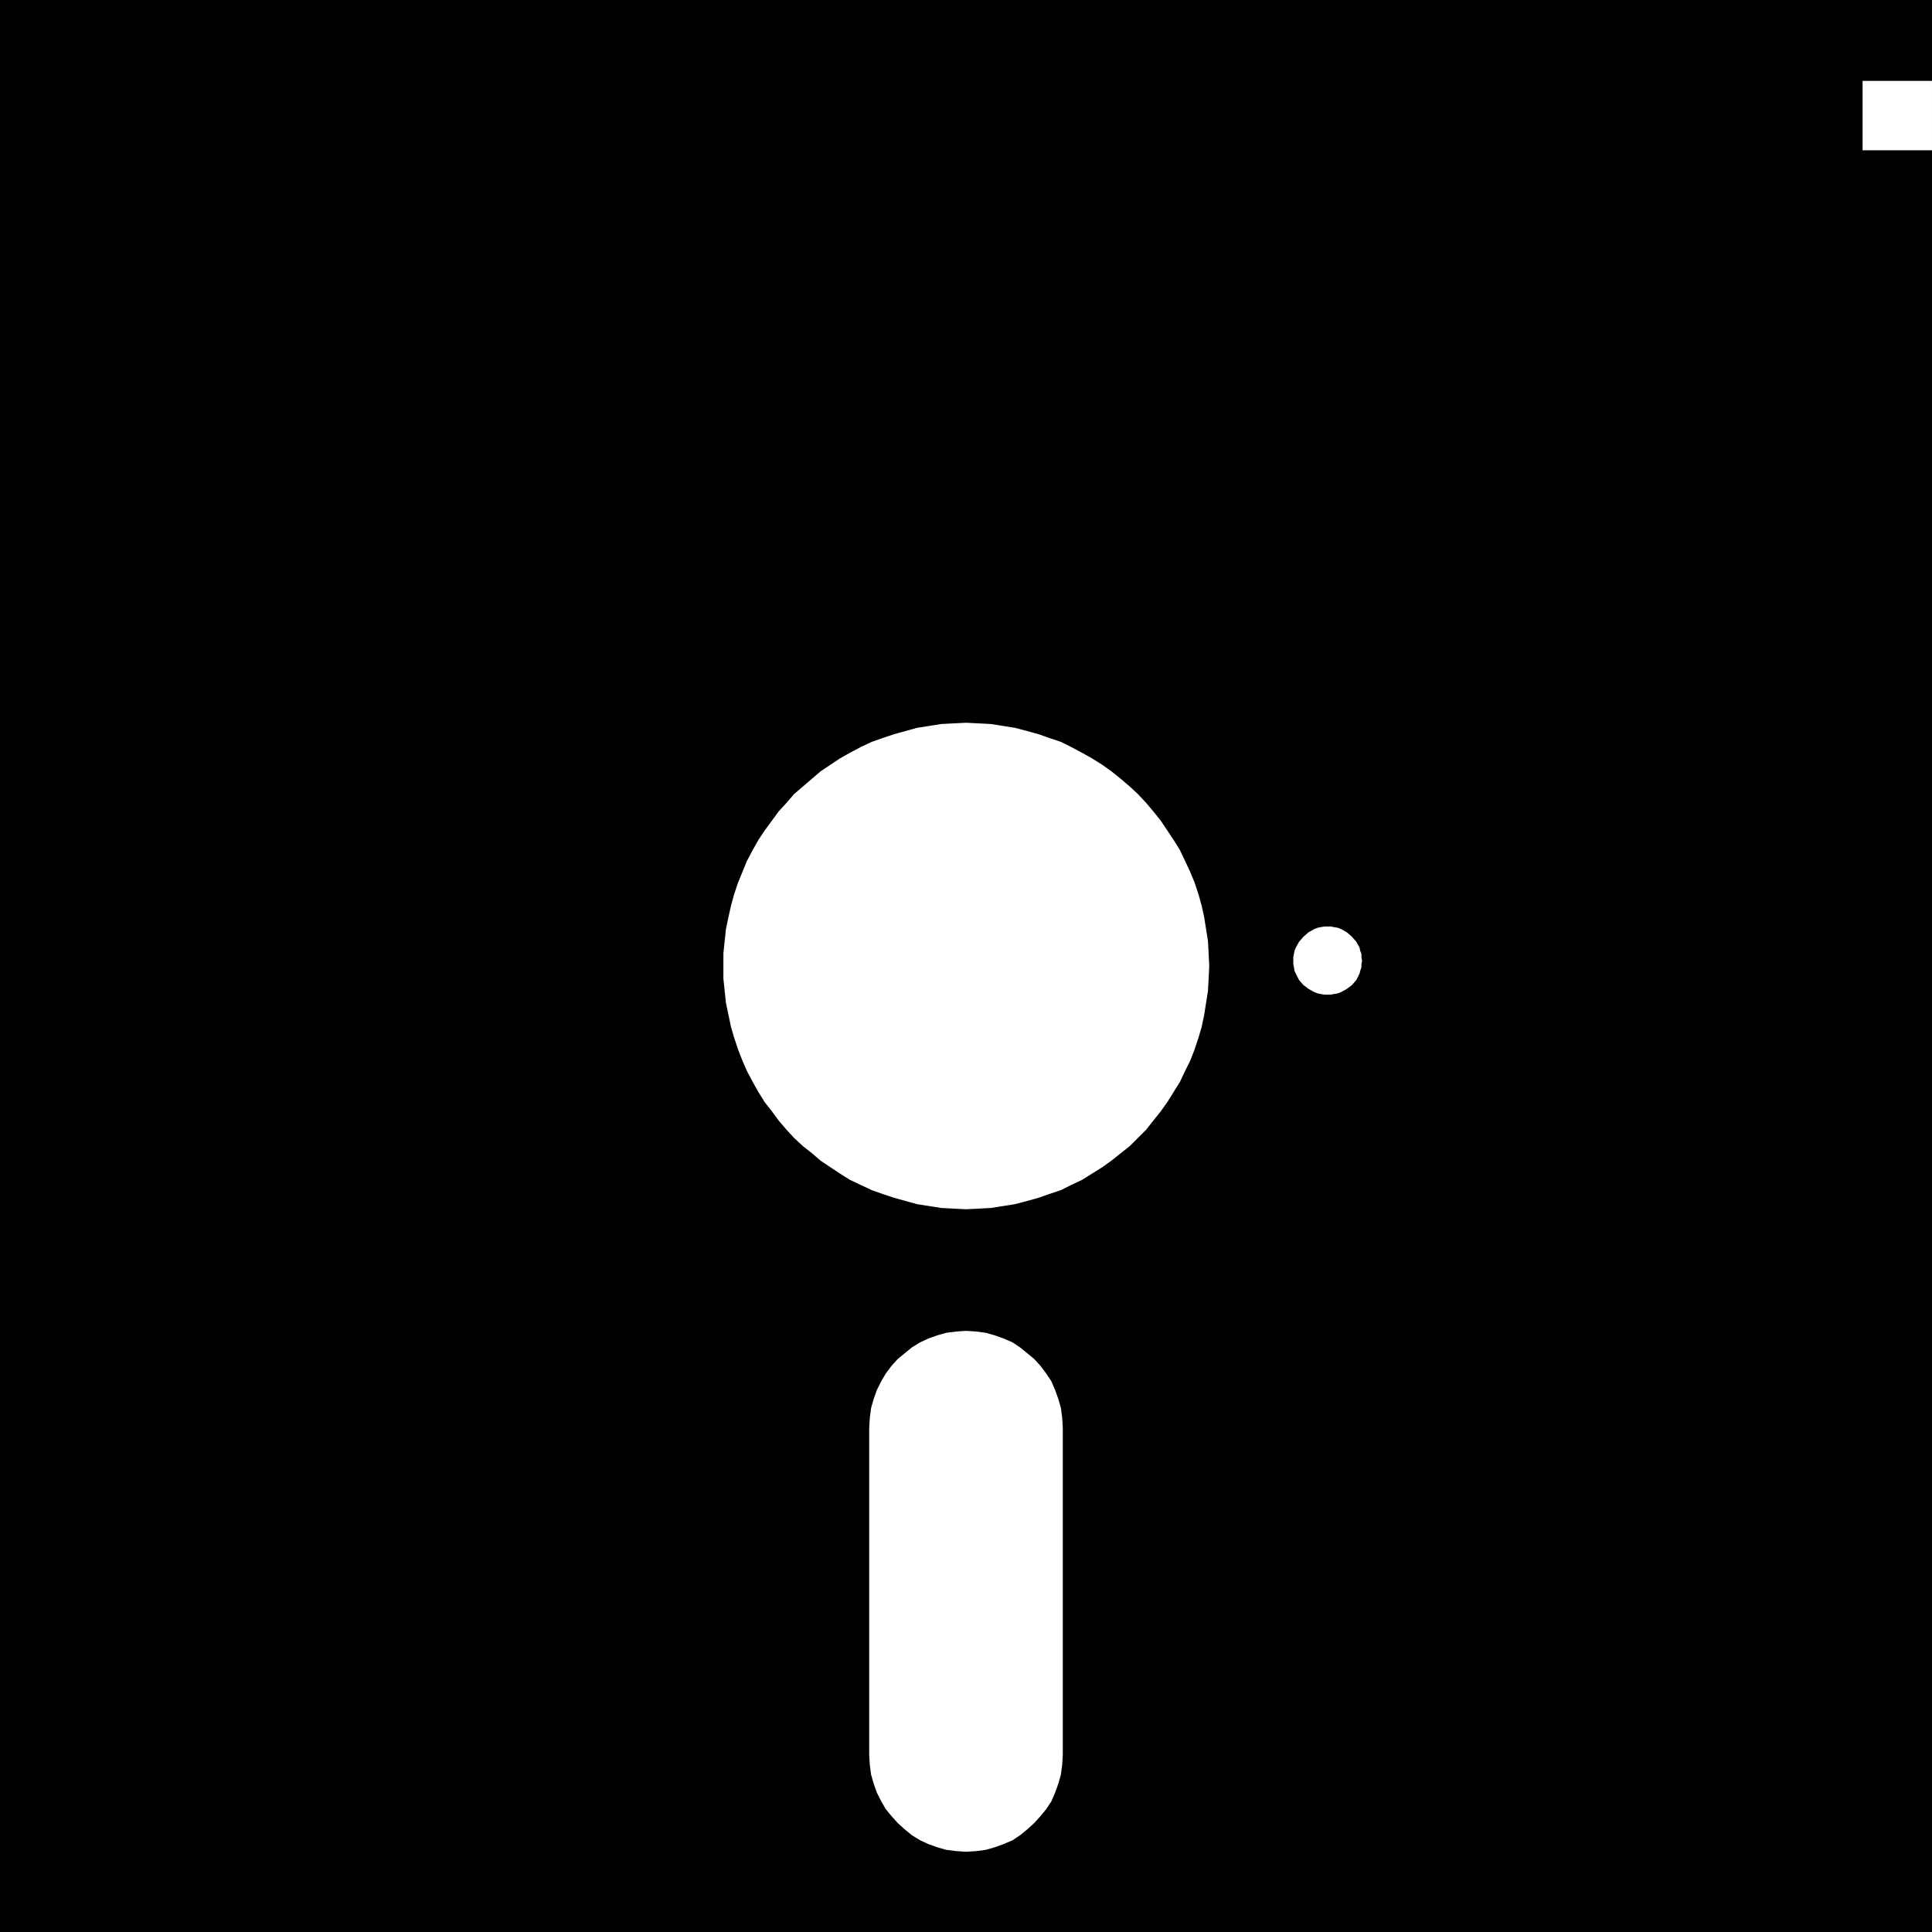
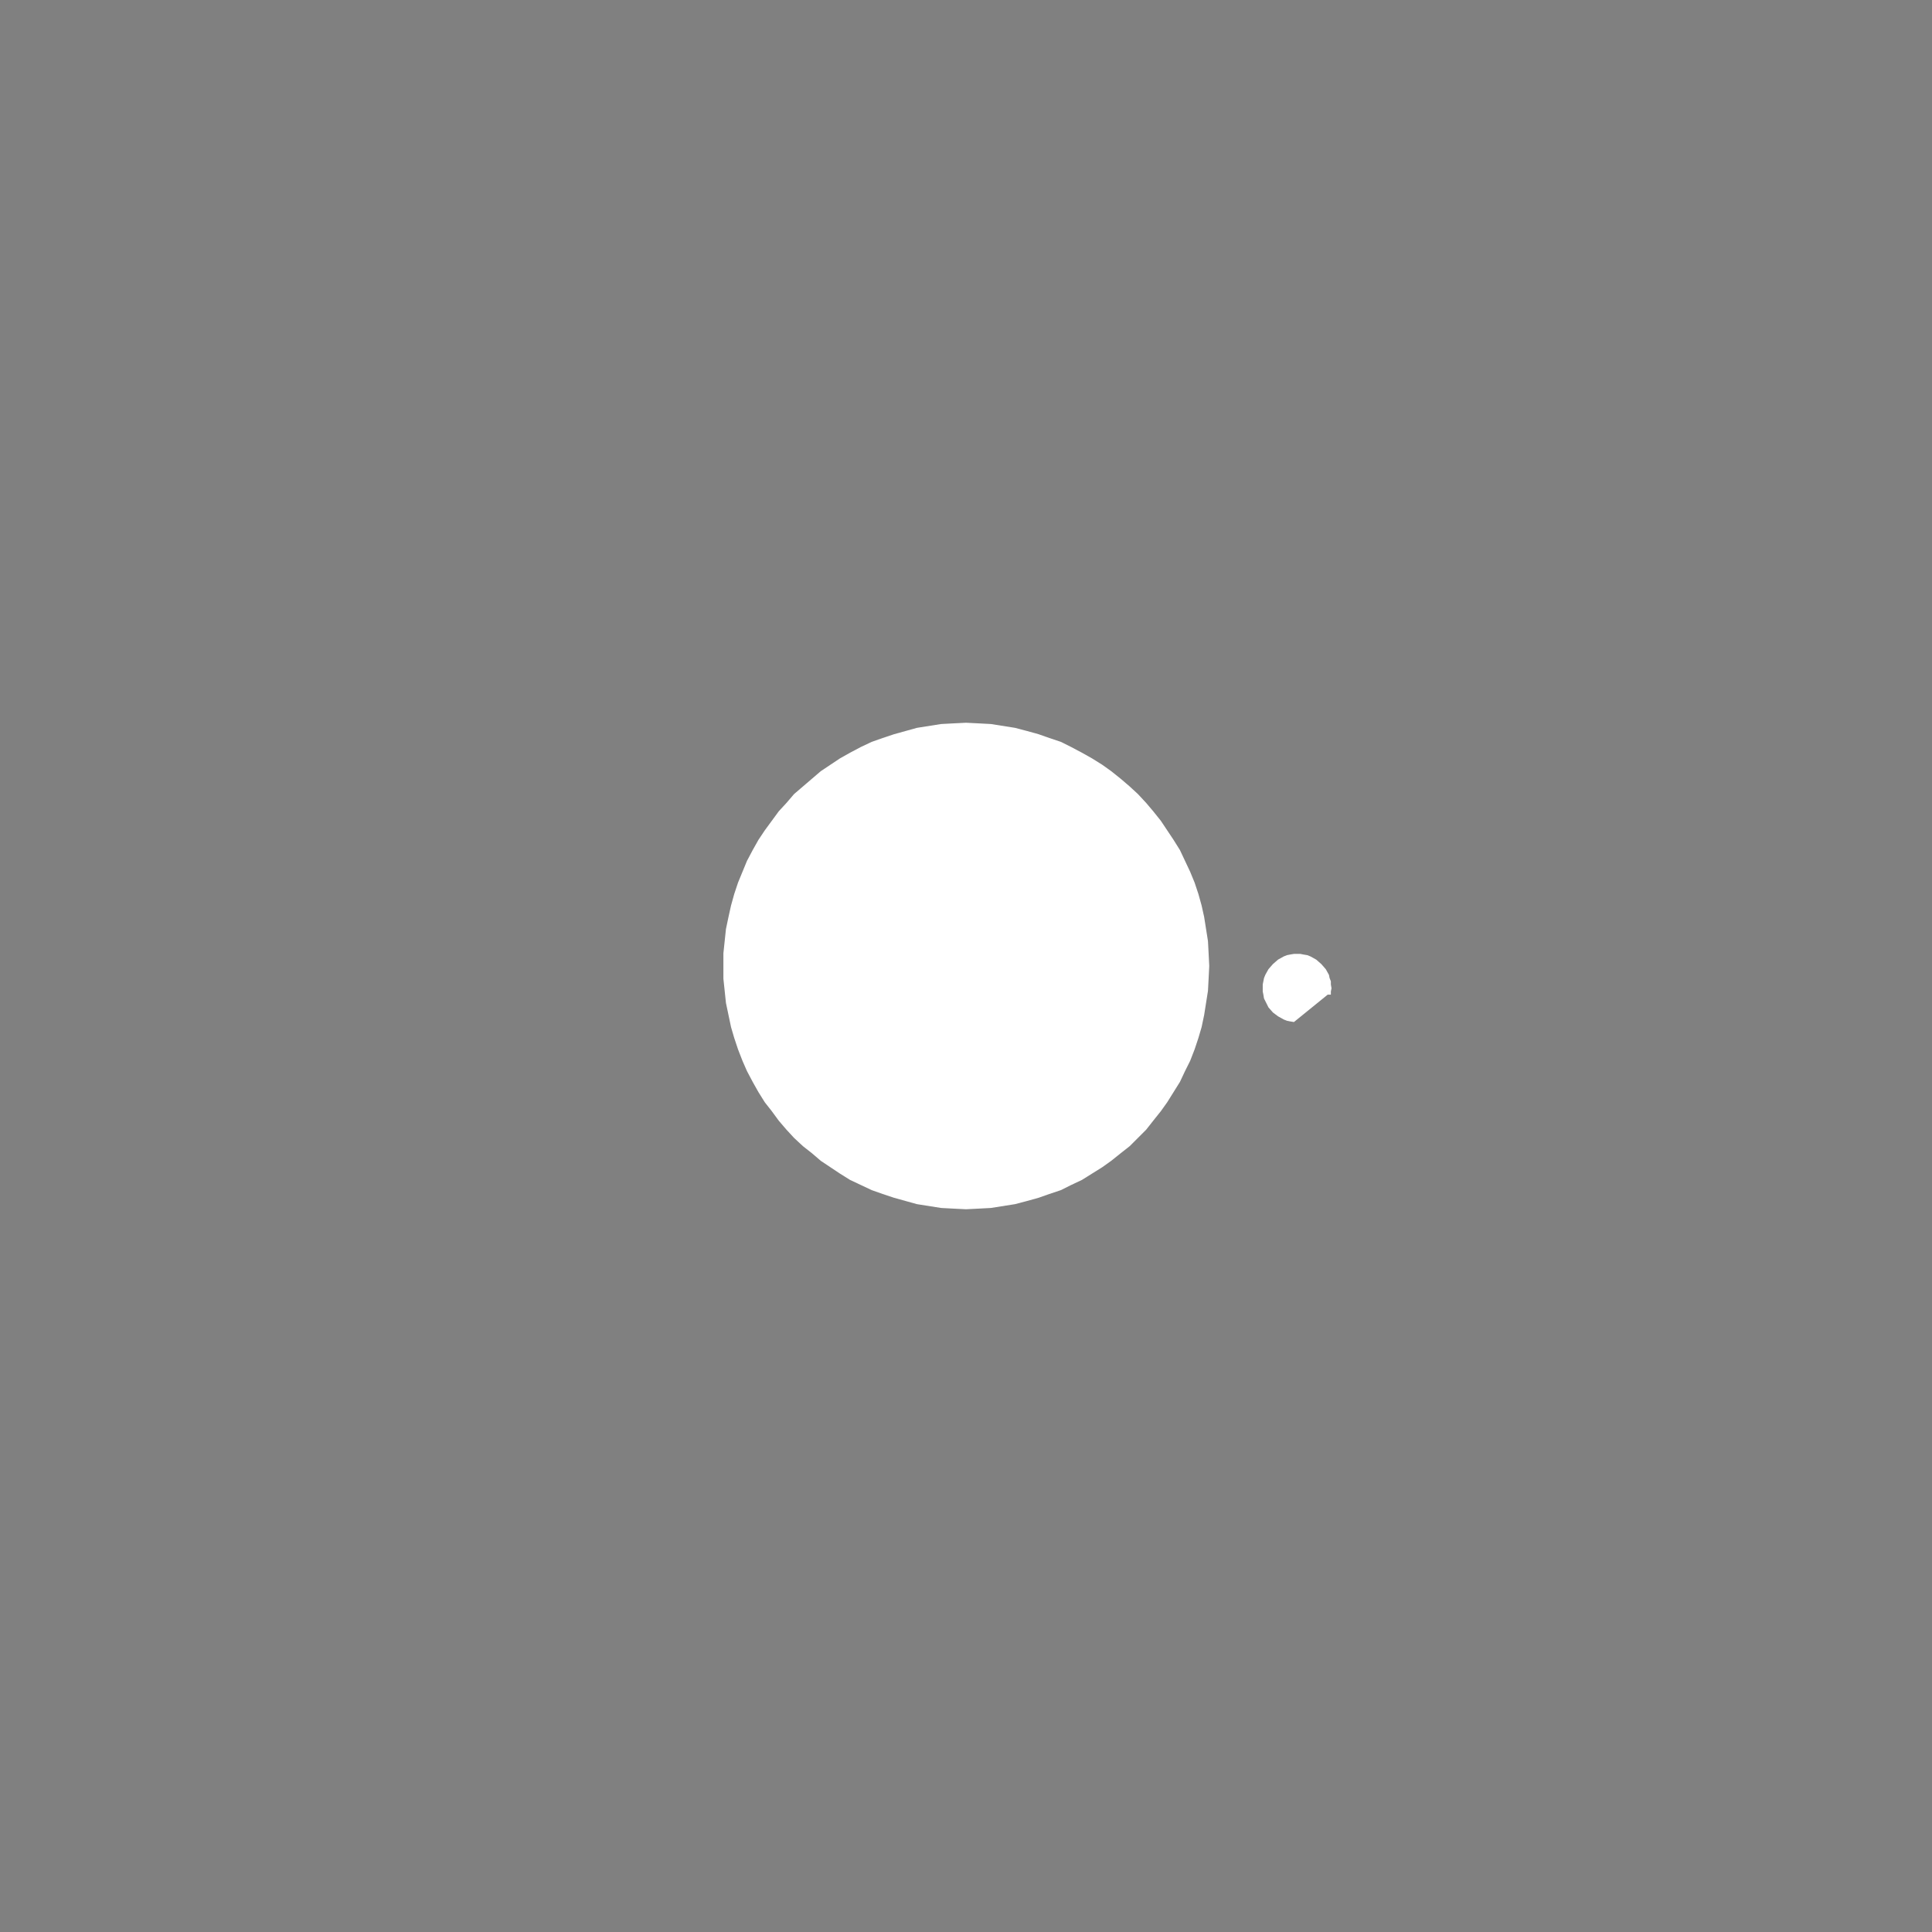
<svg xmlns="http://www.w3.org/2000/svg" xmlns:ns1="http://sodipodi.sourceforge.net/DTD/sodipodi-0.dtd" xmlns:ns2="http://www.inkscape.org/namespaces/inkscape" version="1.0" width="129.724mm" height="129.724mm" id="svg5" ns1:docname="5 inch Disk 12.wmf">
  <rect width="100%" height="100%" fill="#808080" stroke="none" />
  <ns1:namedview id="namedview5" pagecolor="#ffffff" bordercolor="#000000" borderopacity="0.25" ns2:showpageshadow="2" ns2:pageopacity="0.0" ns2:pagecheckerboard="0" ns2:deskcolor="#d1d1d1" ns2:document-units="mm" />
  <defs id="defs1">
    <pattern id="WMFhbasepattern" patternUnits="userSpaceOnUse" width="6" height="6" x="0" y="0" />
  </defs>
-   <path style="fill:#000000;fill-opacity:1;fill-rule:evenodd;stroke:none" d="M 490.294,490.294 V 0 H 0 v 490.294 z" id="path1" />
  <path style="fill:#ffffff;fill-opacity:1;fill-rule:evenodd;stroke:none" d="m 245.147,306.878 3.232,-0.162 3.07,-0.162 3.07,-0.485 3.07,-0.485 3.07,-0.808 2.909,-0.808 2.747,-0.97 2.909,-0.97 2.586,-1.293 2.747,-1.293 2.586,-1.616 2.586,-1.616 2.262,-1.616 2.424,-1.939 2.262,-1.778 2.101,-2.101 2.101,-2.101 1.778,-2.262 1.939,-2.424 1.616,-2.262 1.616,-2.586 1.616,-2.586 1.293,-2.747 1.293,-2.586 1.131,-2.909 0.97,-2.909 0.808,-2.747 0.646,-3.07 0.485,-3.07 0.485,-3.07 0.162,-3.07 0.162,-3.232 -0.162,-3.232 -0.162,-3.07 -0.485,-3.07 -0.485,-3.07 -0.646,-2.909 -0.808,-2.909 -0.97,-2.909 -1.131,-2.747 -1.293,-2.747 -1.293,-2.747 -1.616,-2.586 -1.616,-2.424 -1.616,-2.424 -1.939,-2.424 -1.778,-2.101 -2.101,-2.262 -2.101,-1.939 -2.262,-1.939 -2.424,-1.939 -2.262,-1.616 -2.586,-1.616 -2.586,-1.454 -2.747,-1.454 -2.586,-1.293 -2.909,-0.97 -2.747,-0.97 -2.909,-0.808 -3.07,-0.808 -3.07,-0.485 -3.07,-0.485 -3.07,-0.162 -3.232,-0.162 -3.232,0.162 -3.07,0.162 -3.07,0.485 -3.07,0.485 -2.909,0.808 -2.909,0.808 -2.909,0.97 -2.747,0.97 -2.747,1.293 -2.747,1.454 -2.586,1.454 -2.424,1.616 -2.424,1.616 -2.262,1.939 -2.262,1.939 -2.262,1.939 -1.939,2.262 -1.939,2.101 -1.778,2.424 -1.778,2.424 -1.616,2.424 -1.454,2.586 -1.454,2.747 -1.131,2.747 -1.131,2.747 -0.97,2.909 -0.808,2.909 -0.646,2.909 -0.646,3.07 -0.323,3.07 -0.323,3.07 v 3.232 3.232 l 0.323,3.07 0.323,3.07 0.646,3.07 0.646,3.07 0.808,2.747 0.97,2.909 1.131,2.909 1.131,2.586 1.454,2.747 1.454,2.586 1.616,2.586 1.778,2.262 1.778,2.424 1.939,2.262 1.939,2.101 2.262,2.101 2.262,1.778 2.262,1.939 2.424,1.616 2.424,1.616 2.586,1.616 2.747,1.293 2.747,1.293 2.747,0.97 2.909,0.97 2.909,0.808 2.909,0.808 3.07,0.485 3.07,0.485 3.07,0.162 z" id="path2" />
-   <path style="fill:#ffffff;fill-opacity:1;fill-rule:evenodd;stroke:none" d="m 336.936,252.419 h 0.808 l 0.808,-0.162 0.97,-0.162 0.808,-0.323 1.454,-0.808 1.293,-0.97 1.131,-1.293 0.808,-1.616 0.162,-0.646 0.323,-0.97 v -0.808 l 0.162,-0.808 -0.162,-0.97 v -0.808 l -0.323,-0.808 -0.162,-0.808 -0.808,-1.454 -1.131,-1.293 -1.293,-1.131 -1.454,-0.808 -0.808,-0.323 -0.97,-0.162 -0.808,-0.162 h -0.808 -0.808 l -0.97,0.162 -0.808,0.162 -0.808,0.323 -1.454,0.808 -1.293,1.131 -1.131,1.293 -0.808,1.454 -0.323,0.808 -0.162,0.808 -0.162,0.808 v 0.97 0.808 l 0.162,0.808 0.162,0.97 0.323,0.646 0.808,1.616 1.131,1.293 1.293,0.97 1.454,0.808 0.808,0.323 0.808,0.162 0.97,0.162 z" id="path3" />
-   <path style="fill:#ffffff;fill-opacity:1;fill-rule:evenodd;stroke:none" d="m 245.147,469.932 2.586,-0.162 2.424,-0.323 2.262,-0.646 2.262,-0.808 2.262,-0.97 1.939,-1.293 1.778,-1.454 1.778,-1.616 1.616,-1.778 1.454,-1.778 1.293,-1.939 0.97,-2.262 0.808,-2.262 0.646,-2.262 0.323,-2.424 0.162,-2.586 v -83.062 l -0.162,-2.586 -0.323,-2.424 -0.646,-2.262 -0.808,-2.262 -0.97,-2.262 -1.293,-1.939 -1.454,-1.939 -1.616,-1.778 -1.778,-1.454 -1.778,-1.454 -1.939,-1.293 -2.262,-0.97 -2.262,-0.808 -2.262,-0.646 -2.424,-0.323 -2.586,-0.162 -2.424,0.162 -2.586,0.323 -2.262,0.646 -2.262,0.808 -2.101,0.97 -2.101,1.293 -1.778,1.454 -1.778,1.454 -1.616,1.778 -1.454,1.939 -1.131,1.939 -1.131,2.262 -0.808,2.262 -0.646,2.262 -0.323,2.424 -0.162,2.586 v 83.062 l 0.162,2.586 0.323,2.424 0.646,2.262 0.808,2.262 1.131,2.262 1.131,1.939 1.454,1.778 1.616,1.778 1.778,1.616 1.778,1.454 2.101,1.293 2.101,0.97 2.262,0.808 2.262,0.646 2.586,0.323 z" id="path4" />
-   <path style="fill:#ffffff;fill-opacity:1;fill-rule:evenodd;stroke:none" d="m 472.679,38.138 v -17.614 h 17.614 v 17.614 z" id="path5" />
+   <path style="fill:#ffffff;fill-opacity:1;fill-rule:evenodd;stroke:none" d="m 336.936,252.419 h 0.808 v -0.808 l 0.162,-0.808 -0.162,-0.97 v -0.808 l -0.323,-0.808 -0.162,-0.808 -0.808,-1.454 -1.131,-1.293 -1.293,-1.131 -1.454,-0.808 -0.808,-0.323 -0.97,-0.162 -0.808,-0.162 h -0.808 -0.808 l -0.97,0.162 -0.808,0.162 -0.808,0.323 -1.454,0.808 -1.293,1.131 -1.131,1.293 -0.808,1.454 -0.323,0.808 -0.162,0.808 -0.162,0.808 v 0.97 0.808 l 0.162,0.808 0.162,0.97 0.323,0.646 0.808,1.616 1.131,1.293 1.293,0.97 1.454,0.808 0.808,0.323 0.808,0.162 0.97,0.162 z" id="path3" />
</svg>